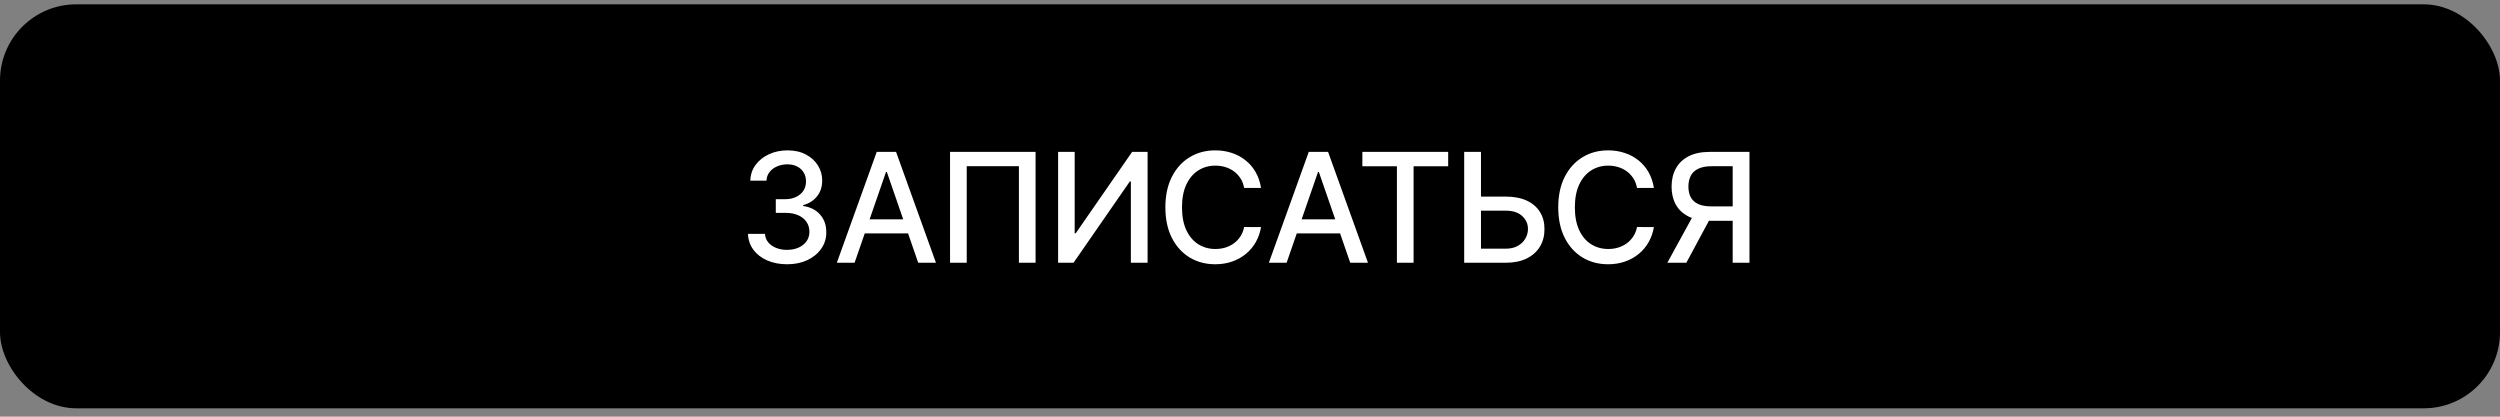
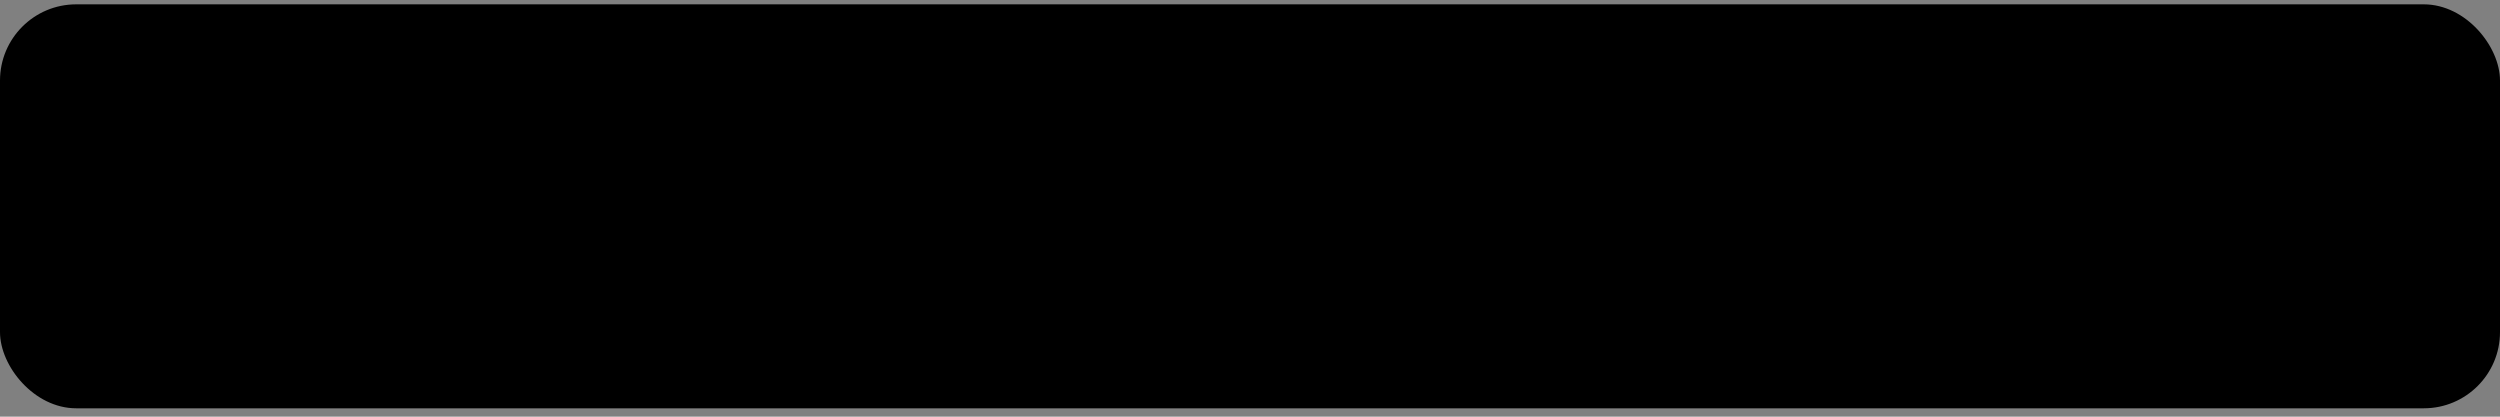
<svg xmlns="http://www.w3.org/2000/svg" width="288" height="48" viewBox="0 0 288 48" fill="none">
  <rect x="0" y="0" width="288" height="48" fill="#808080" stroke="none" />
  <rect y="0.5" width="288" height="46.537" rx="8.78" fill="black" />
-   <path d="M90.675 30.443C89.819 30.443 89.053 30.295 88.38 30C87.711 29.705 87.181 29.296 86.79 28.772C86.403 28.244 86.195 27.633 86.166 26.938H88.124C88.149 27.317 88.276 27.645 88.505 27.924C88.737 28.198 89.041 28.41 89.415 28.56C89.789 28.709 90.205 28.784 90.662 28.784C91.165 28.784 91.61 28.697 91.997 28.522C92.388 28.348 92.693 28.104 92.914 27.793C93.134 27.477 93.244 27.113 93.244 26.701C93.244 26.273 93.134 25.897 92.914 25.573C92.698 25.244 92.379 24.986 91.96 24.799C91.544 24.612 91.041 24.519 90.45 24.519H89.371V22.947H90.45C90.924 22.947 91.34 22.862 91.698 22.691C92.059 22.521 92.342 22.284 92.546 21.98C92.749 21.673 92.851 21.313 92.851 20.902C92.851 20.507 92.762 20.164 92.583 19.873C92.409 19.578 92.159 19.347 91.835 19.18C91.515 19.014 91.136 18.931 90.7 18.931C90.284 18.931 89.895 19.008 89.534 19.162C89.176 19.311 88.885 19.528 88.661 19.81C88.436 20.089 88.316 20.424 88.299 20.814H86.434C86.455 20.124 86.659 19.517 87.046 18.993C87.436 18.47 87.952 18.06 88.592 17.765C89.232 17.47 89.943 17.322 90.725 17.322C91.544 17.322 92.251 17.482 92.845 17.802C93.444 18.118 93.905 18.54 94.23 19.068C94.558 19.596 94.72 20.174 94.716 20.802C94.72 21.517 94.52 22.124 94.117 22.623C93.718 23.122 93.186 23.456 92.521 23.627V23.727C93.369 23.855 94.026 24.192 94.491 24.737C94.961 25.282 95.194 25.957 95.19 26.764C95.194 27.466 94.999 28.096 94.604 28.653C94.213 29.21 93.679 29.649 93.001 29.969C92.323 30.285 91.548 30.443 90.675 30.443ZM98.449 30.268H96.404L101 17.497H103.226L107.822 30.268H105.777L102.166 19.817H102.066L98.449 30.268ZM98.792 25.267H105.428V26.888H98.792V25.267ZM119.299 17.497V30.268H117.379V19.143H111.367V30.268H109.446V17.497H119.299ZM121.895 17.497H123.803V26.876H123.922L130.42 17.497H132.203V30.268H130.276V20.902H130.158L123.672 30.268H121.895V17.497ZM145.271 21.65H143.325C143.25 21.234 143.111 20.868 142.907 20.552C142.703 20.236 142.454 19.968 142.159 19.748C141.864 19.528 141.533 19.361 141.167 19.249C140.805 19.137 140.421 19.081 140.014 19.081C139.278 19.081 138.619 19.266 138.037 19.636C137.459 20.006 137.001 20.548 136.665 21.263C136.332 21.978 136.166 22.852 136.166 23.883C136.166 24.922 136.332 25.799 136.665 26.514C137.001 27.229 137.461 27.77 138.043 28.136C138.625 28.501 139.28 28.684 140.007 28.684C140.411 28.684 140.793 28.63 141.155 28.522C141.521 28.41 141.851 28.246 142.146 28.029C142.441 27.813 142.691 27.549 142.895 27.238C143.102 26.922 143.246 26.56 143.325 26.152L145.271 26.159C145.167 26.787 144.965 27.364 144.666 27.892C144.37 28.416 143.99 28.869 143.524 29.252C143.063 29.63 142.535 29.923 141.94 30.131C141.346 30.339 140.697 30.443 139.995 30.443C138.889 30.443 137.904 30.181 137.039 29.657C136.174 29.129 135.492 28.375 134.993 27.393C134.499 26.412 134.251 25.242 134.251 23.883C134.251 22.519 134.501 21.349 135 20.372C135.499 19.39 136.18 18.638 137.045 18.114C137.91 17.586 138.893 17.322 139.995 17.322C140.672 17.322 141.304 17.42 141.891 17.615C142.481 17.806 143.011 18.089 143.481 18.463C143.951 18.833 144.339 19.287 144.647 19.823C144.955 20.355 145.162 20.964 145.271 21.65ZM148.218 30.268H146.173L150.769 17.497H152.995L157.591 30.268H155.546L151.935 19.817H151.835L148.218 30.268ZM148.561 25.267H155.197V26.888H148.561V25.267ZM156.945 19.155V17.497H166.83V19.155H162.845V30.268H160.924V19.155H156.945ZM170.016 22.648H173.458C174.406 22.648 175.213 22.802 175.878 23.109C176.543 23.417 177.05 23.851 177.399 24.413C177.753 24.974 177.927 25.635 177.923 26.396C177.927 27.157 177.753 27.828 177.399 28.41C177.05 28.992 176.543 29.447 175.878 29.776C175.213 30.104 174.406 30.268 173.458 30.268H168.675V17.497H170.608V28.647H173.458C174.011 28.647 174.477 28.539 174.855 28.323C175.238 28.106 175.526 27.826 175.722 27.481C175.921 27.136 176.021 26.766 176.021 26.371C176.021 25.797 175.801 25.304 175.36 24.893C174.92 24.477 174.286 24.269 173.458 24.269H170.016V22.648ZM190.529 21.65H188.584C188.509 21.234 188.369 20.868 188.166 20.552C187.962 20.236 187.713 19.968 187.417 19.748C187.122 19.528 186.792 19.361 186.426 19.249C186.064 19.137 185.68 19.081 185.272 19.081C184.536 19.081 183.877 19.266 183.295 19.636C182.717 20.006 182.26 20.548 181.923 21.263C181.591 21.978 181.424 22.852 181.424 23.883C181.424 24.922 181.591 25.799 181.923 26.514C182.26 27.229 182.719 27.77 183.301 28.136C183.884 28.501 184.538 28.684 185.266 28.684C185.669 28.684 186.052 28.63 186.413 28.522C186.779 28.41 187.11 28.246 187.405 28.029C187.7 27.813 187.949 27.549 188.153 27.238C188.361 26.922 188.505 26.56 188.584 26.152L190.529 26.159C190.425 26.787 190.224 27.364 189.924 27.892C189.629 28.416 189.249 28.869 188.783 29.252C188.322 29.63 187.794 29.923 187.199 30.131C186.605 30.339 185.956 30.443 185.253 30.443C184.148 30.443 183.162 30.181 182.297 29.657C181.433 29.129 180.751 28.375 180.252 27.393C179.757 26.412 179.51 25.242 179.51 23.883C179.51 22.519 179.759 21.349 180.258 20.372C180.757 19.39 181.439 18.638 182.304 18.114C183.168 17.586 184.152 17.322 185.253 17.322C185.931 17.322 186.563 17.42 187.149 17.615C187.74 17.806 188.27 18.089 188.739 18.463C189.209 18.833 189.598 19.287 189.906 19.823C190.213 20.355 190.421 20.964 190.529 21.65ZM201.539 30.268H199.605V19.149H197.186C196.554 19.149 196.04 19.245 195.645 19.436C195.251 19.623 194.962 19.893 194.779 20.247C194.596 20.6 194.504 21.018 194.504 21.5C194.504 21.978 194.596 22.388 194.779 22.729C194.962 23.07 195.248 23.33 195.639 23.508C196.03 23.687 196.539 23.776 197.167 23.776H200.441V25.435H196.986C196.001 25.435 195.18 25.271 194.523 24.943C193.87 24.614 193.38 24.155 193.051 23.564C192.727 22.97 192.565 22.282 192.565 21.5C192.565 20.715 192.727 20.022 193.051 19.424C193.376 18.821 193.864 18.349 194.517 18.008C195.174 17.667 195.995 17.497 196.98 17.497H201.539V30.268ZM195.234 24.506H197.367L194.267 30.268H192.078L195.234 24.506Z" fill="white" />
</svg>